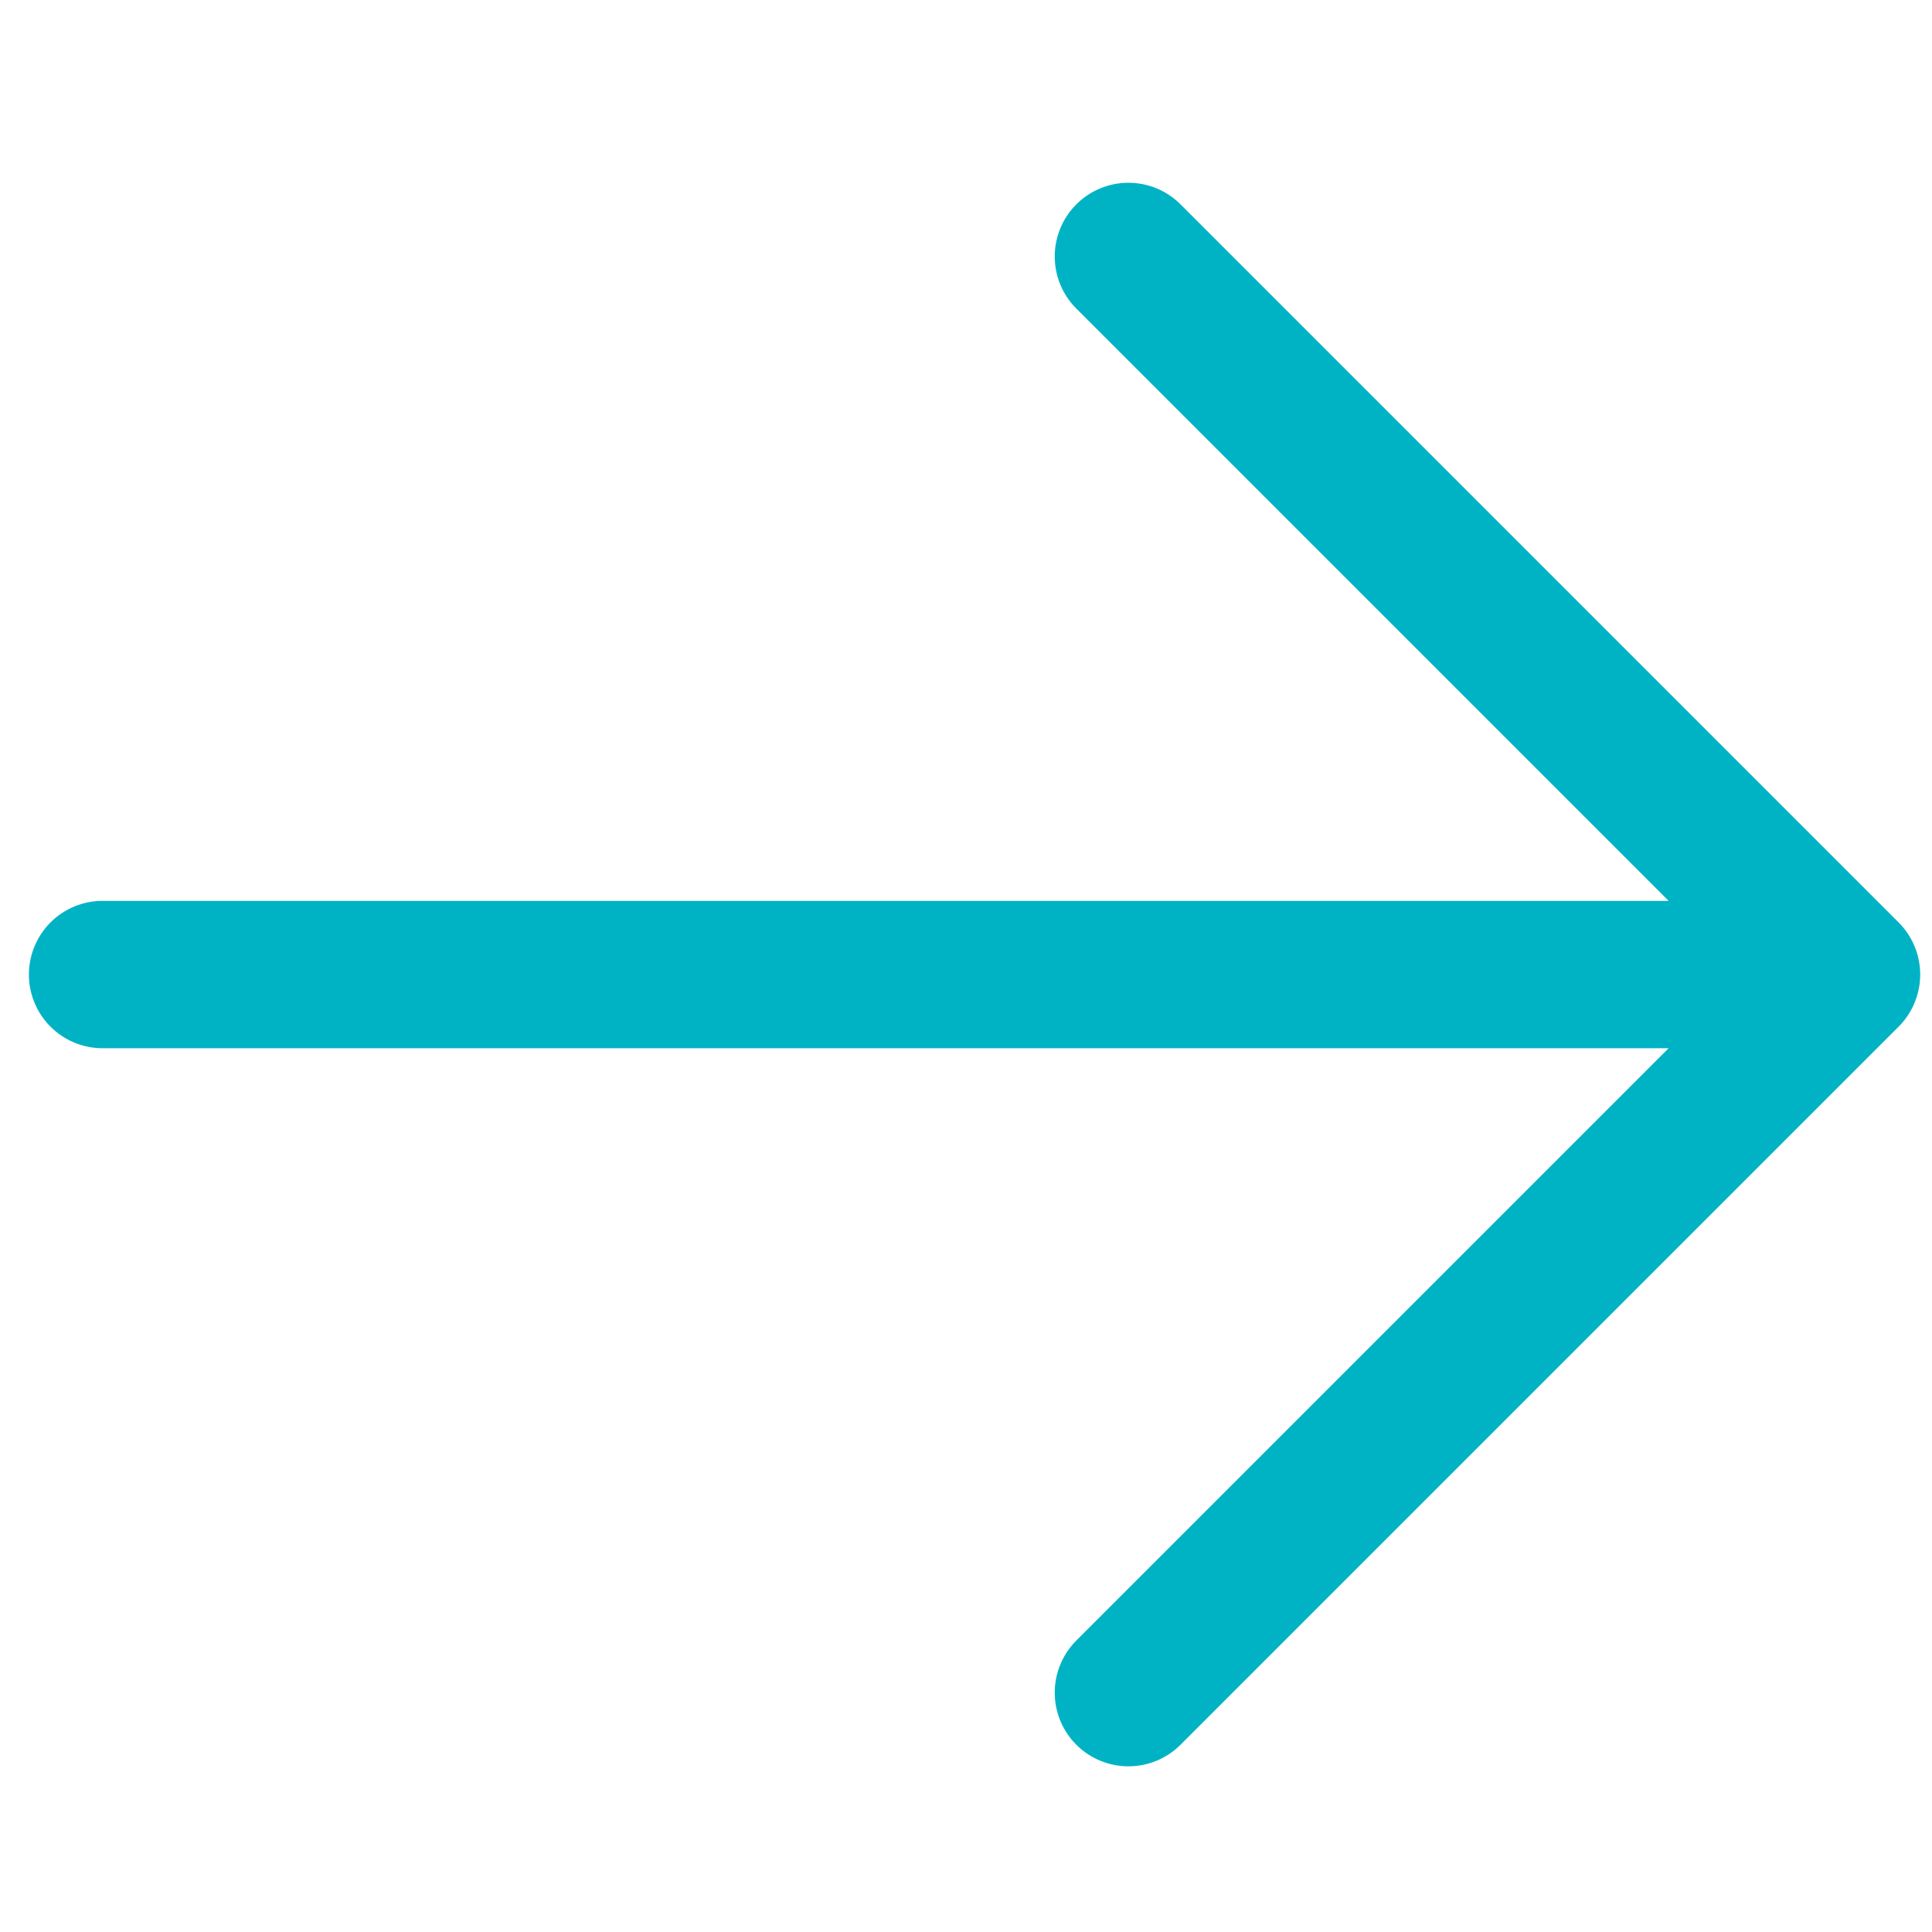
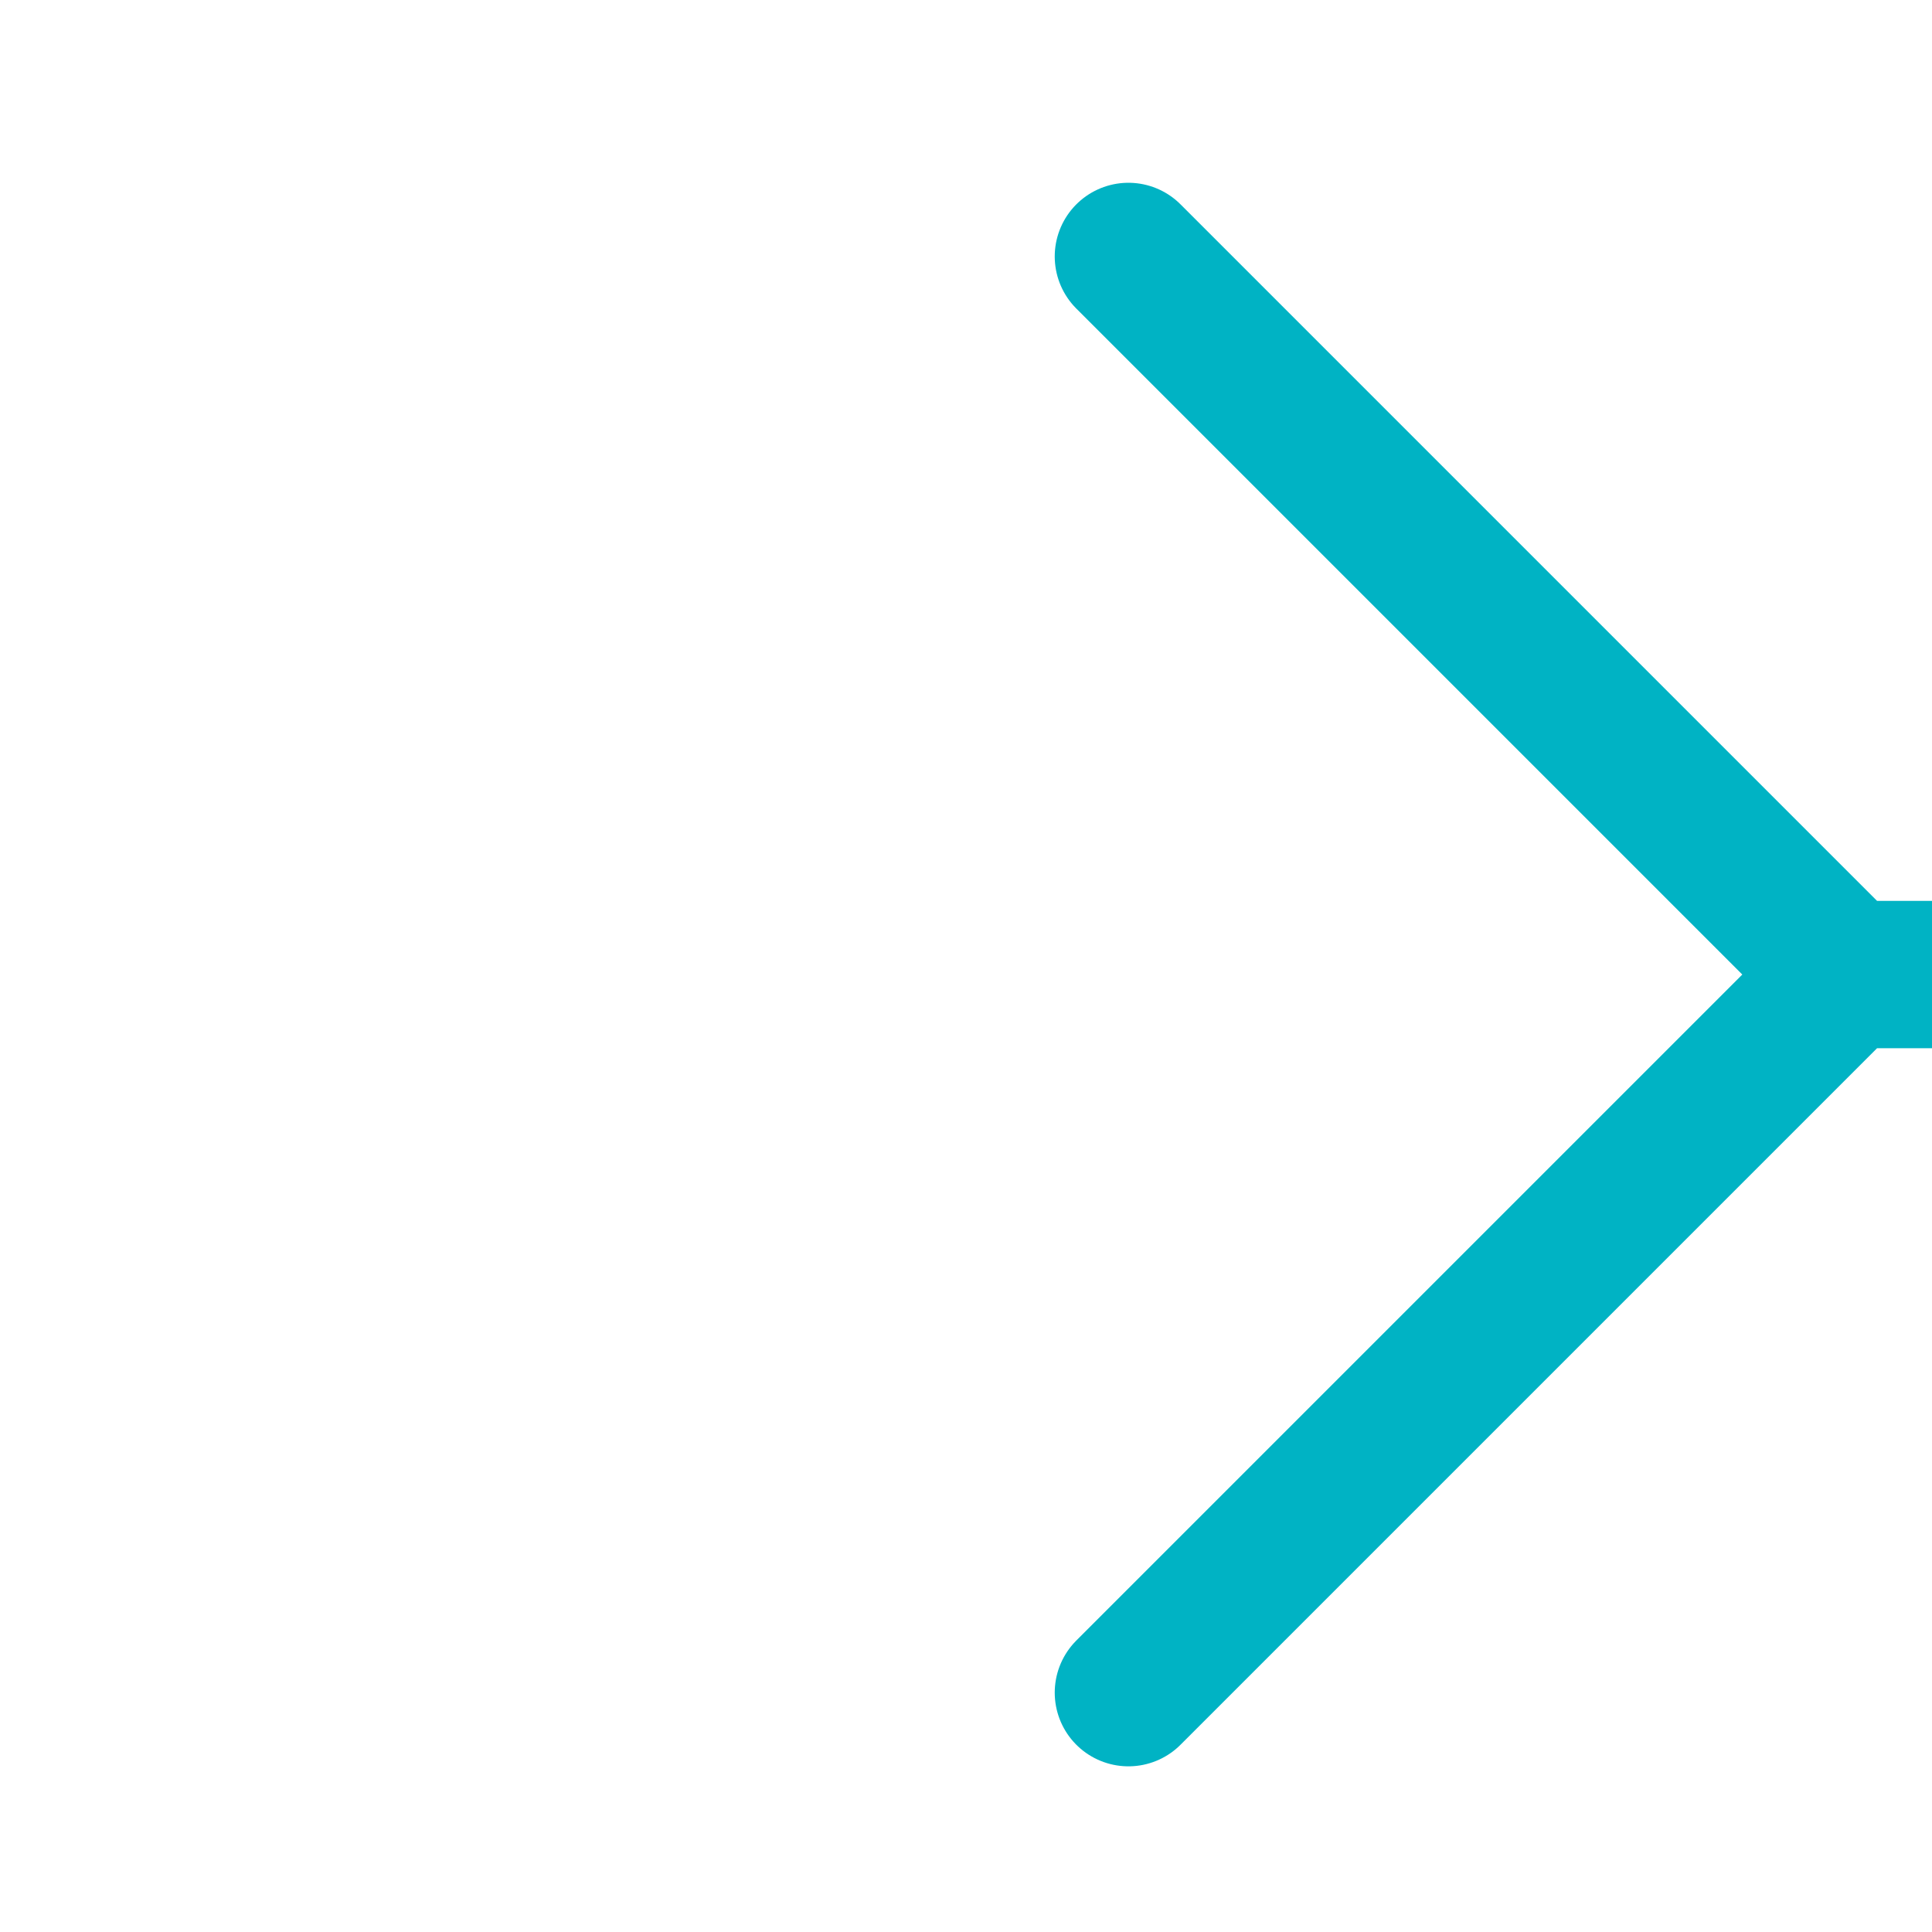
<svg xmlns="http://www.w3.org/2000/svg" version="1.0" id="Pfeil" x="0px" y="0px" width="11.3px" height="11.3px" viewBox="0 0 11.3 11.3" enable-background="new 0 0 11.3 11.3" xml:space="preserve">
  <g>
-     <path fill="none" stroke="#00B3C4" stroke-width="0.862" stroke-linecap="round" stroke-linejoin="round" d="M6.6,9.9l4.2-4.2    M6.6,1.5l4.2,4.2 M0.6,5.7h10.2" />
+     <path fill="none" stroke="#00B3C4" stroke-width="0.862" stroke-linecap="round" stroke-linejoin="round" d="M6.6,9.9l4.2-4.2    M6.6,1.5l4.2,4.2 h10.2" />
  </g>
</svg>